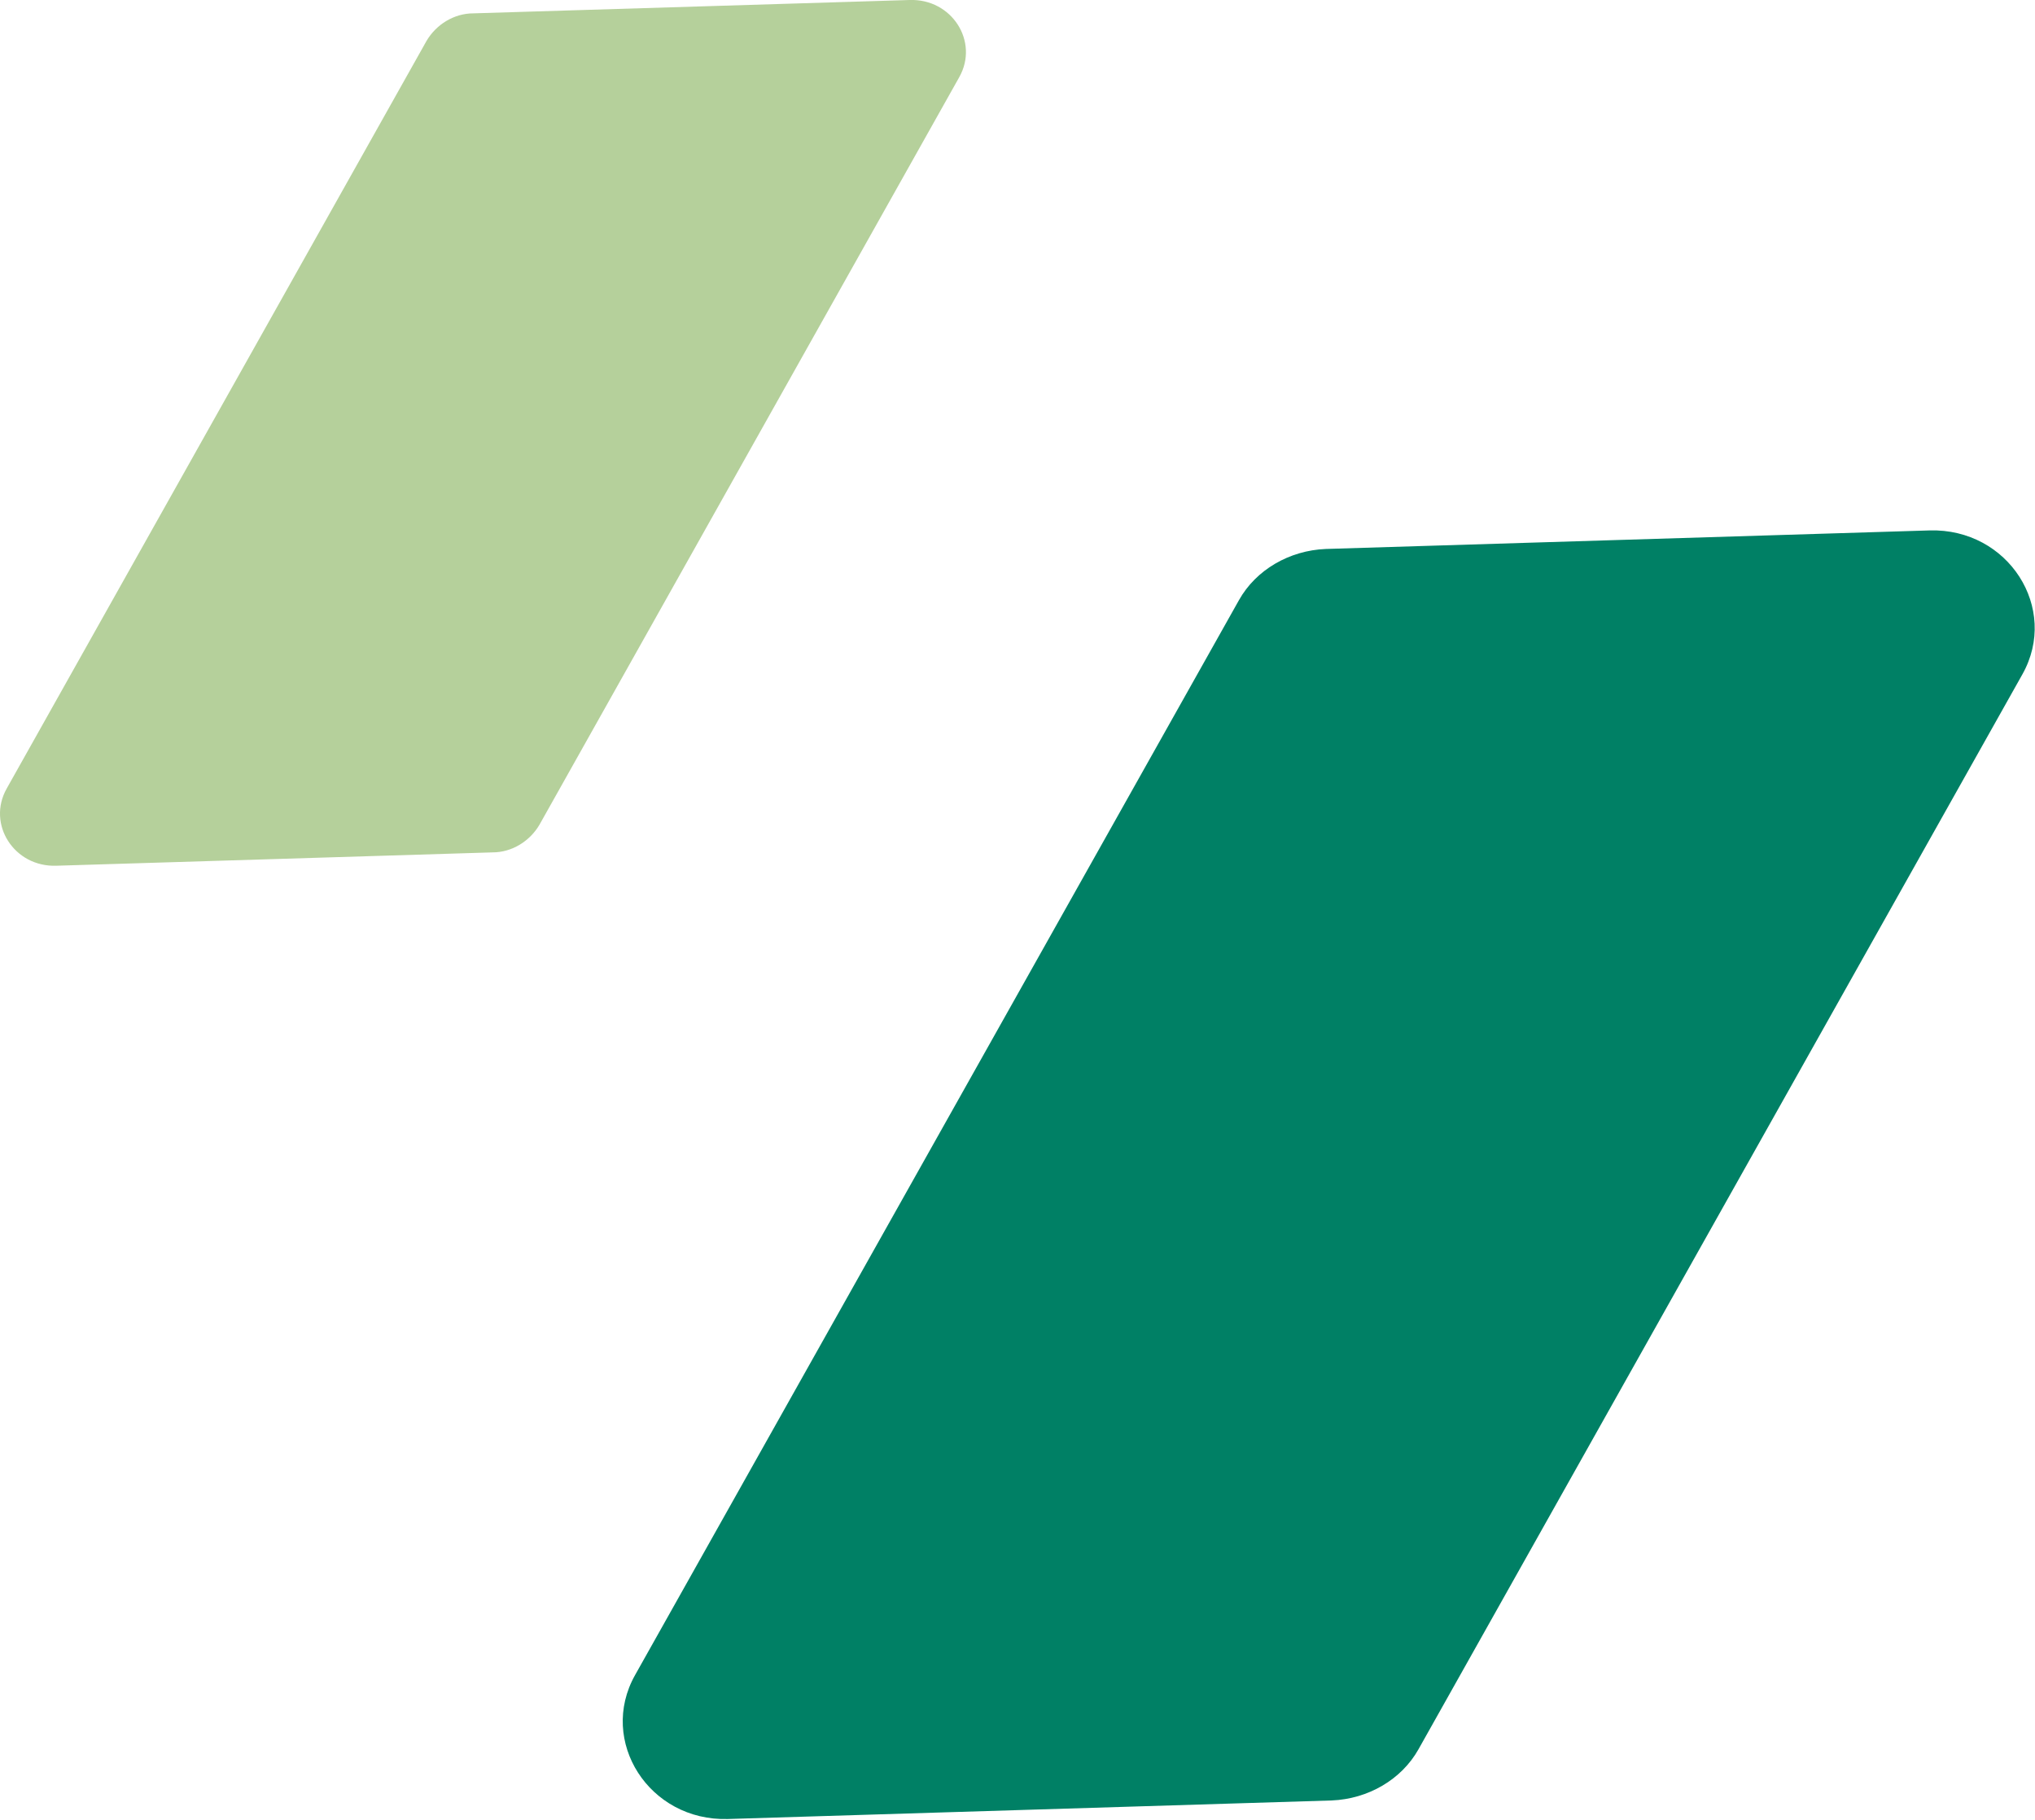
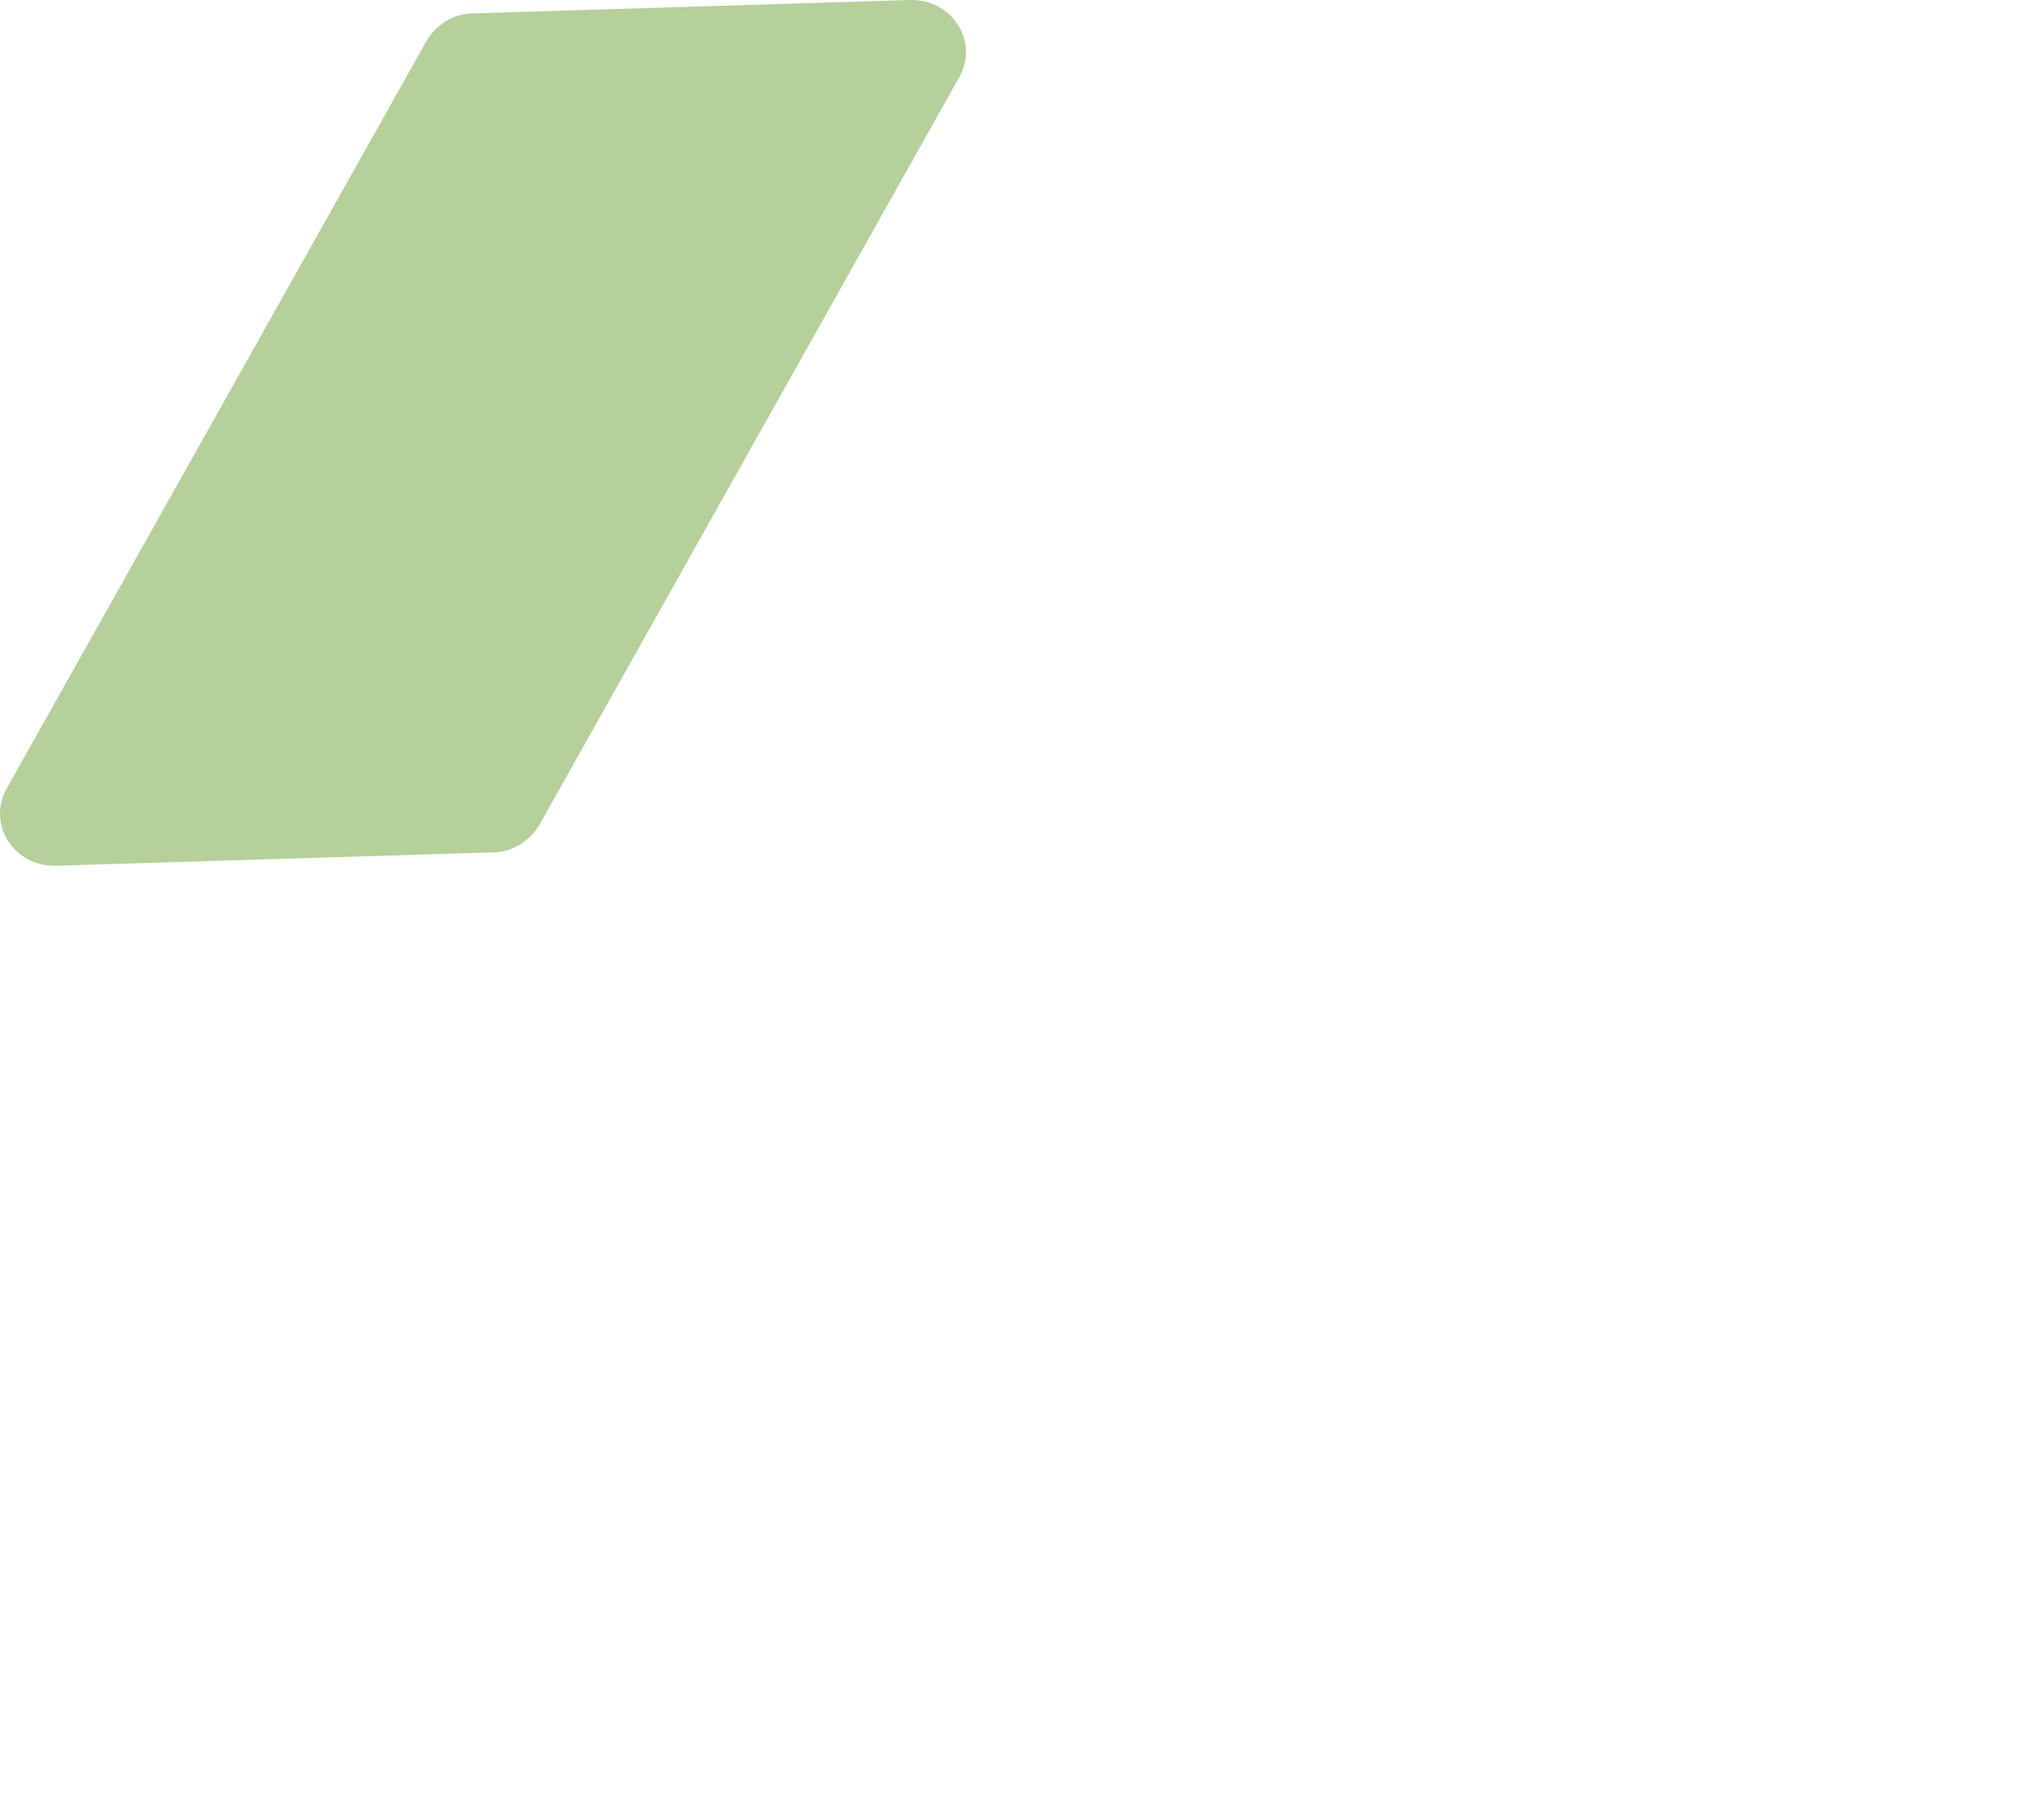
<svg xmlns="http://www.w3.org/2000/svg" id="a" viewBox="0 0 27.43 24.53">
  <path d="M7.27,11.12L12.93,1.04C13.2,.56,12.83-.02,12.26,0L6.38,.18c-.26,0-.5,.15-.63,.37L.09,10.63c-.27,.48,.1,1.06,.67,1.04l5.88-.18c.26,0,.5-.15,.63-.37Z" fill="#b5d09b" />
-   <path d="M19.12,23.58l8.14-14.49c.5-.89-.19-1.97-1.25-1.94l-8.14,.25c-.49,.02-.94,.28-1.17,.69l-8.14,14.49c-.5,.89,.19,1.97,1.25,1.94l8.14-.25c.49-.02,.94-.28,1.17-.69Z" fill="#008065" />
</svg>